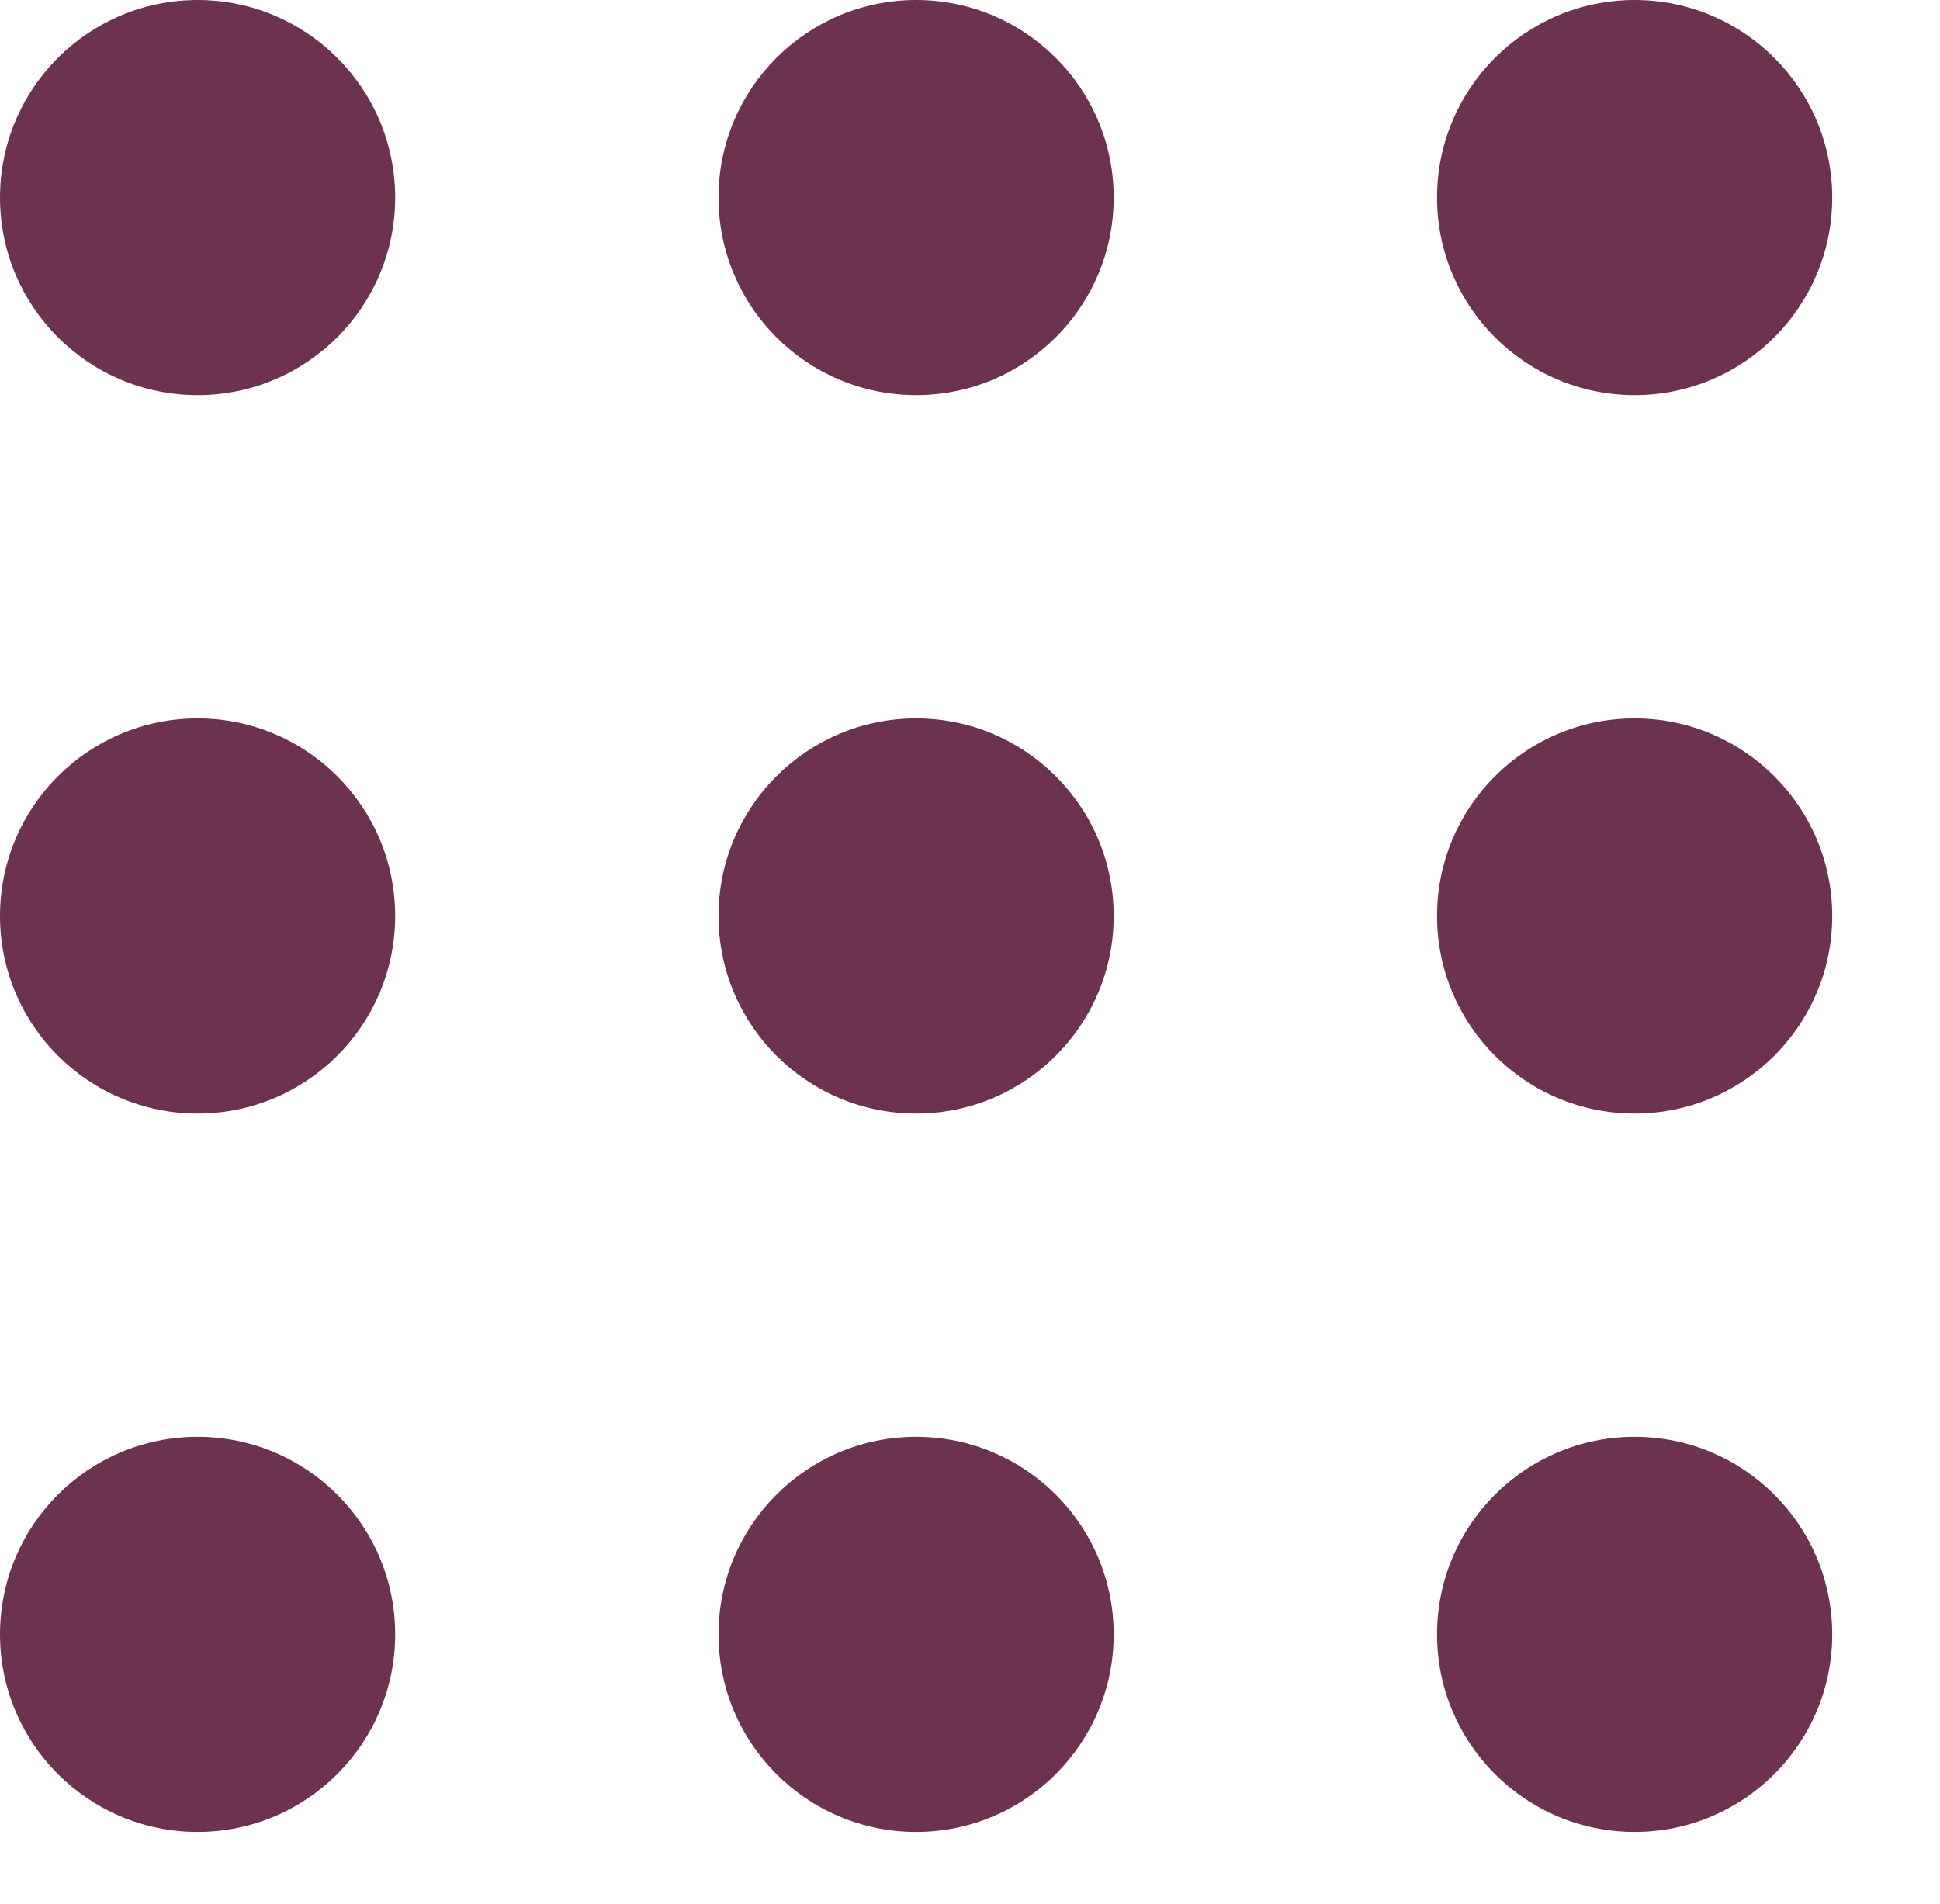
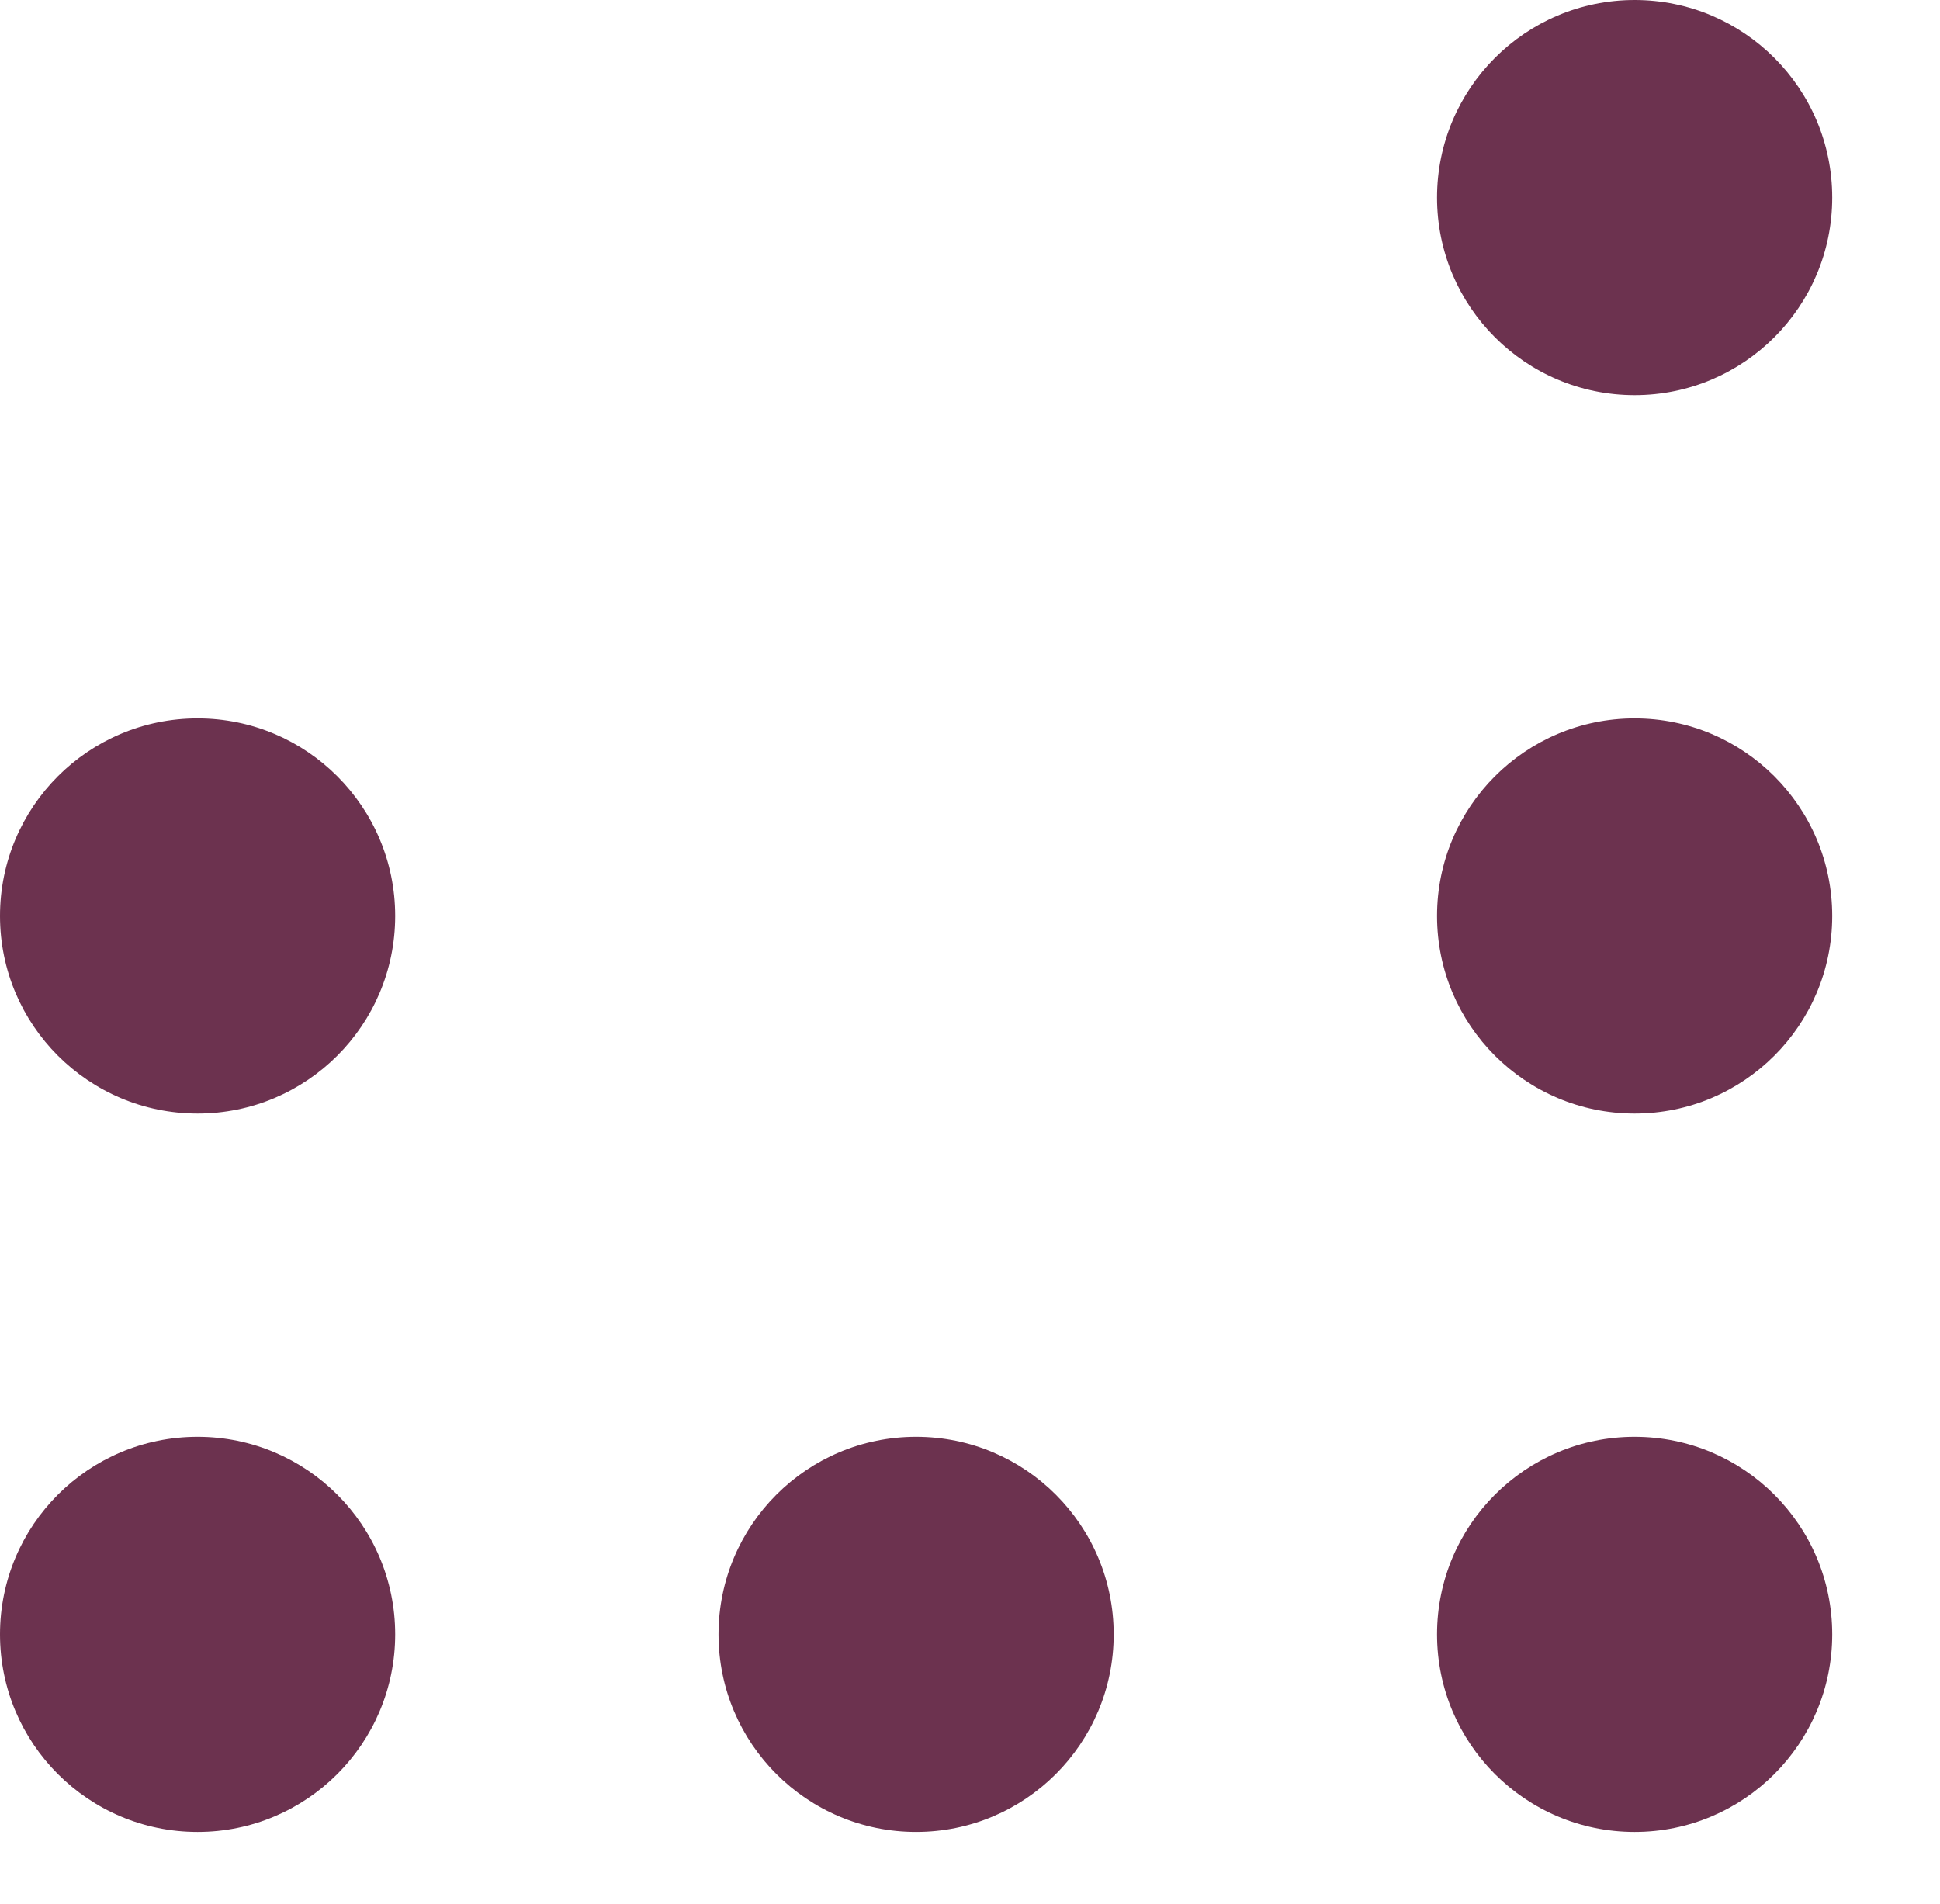
<svg xmlns="http://www.w3.org/2000/svg" width="54" height="53" viewBox="0 0 54 53">
  <defs>
    <clipPath id="clip-path">
      <rect width="54" height="53" fill="none" />
    </clipPath>
  </defs>
  <g id="Repeat_Grid_99" data-name="Repeat Grid 99" clip-path="url(#clip-path)">
    <g transform="translate(-2149 -331)">
-       <circle id="Ellipse_45" data-name="Ellipse 45" cx="5.5" cy="5.5" r="5.5" transform="translate(2149 331)" fill="#6c324f" />
-     </g>
+       </g>
    <g transform="translate(-2129 -331)">
-       <circle id="Ellipse_45-2" data-name="Ellipse 45" cx="5.5" cy="5.5" r="5.5" transform="translate(2149 331)" fill="#6c324f" />
-     </g>
+       </g>
    <g transform="translate(-2109 -331)">
      <circle id="Ellipse_45-3" data-name="Ellipse 45" cx="5.5" cy="5.5" r="5.5" transform="translate(2149 331)" fill="#6c324f" />
    </g>
    <g transform="translate(-2149 -311)">
      <circle id="Ellipse_45-4" data-name="Ellipse 45" cx="5.5" cy="5.5" r="5.5" transform="translate(2149 331)" fill="#6c324f" />
    </g>
    <g transform="translate(-2129 -311)">
-       <circle id="Ellipse_45-5" data-name="Ellipse 45" cx="5.5" cy="5.5" r="5.5" transform="translate(2149 331)" fill="#6c324f" />
-     </g>
+       </g>
    <g transform="translate(-2109 -311)">
      <circle id="Ellipse_45-6" data-name="Ellipse 45" cx="5.5" cy="5.5" r="5.5" transform="translate(2149 331)" fill="#6c324f" />
    </g>
    <g transform="translate(-2149 -291)">
      <circle id="Ellipse_45-7" data-name="Ellipse 45" cx="5.5" cy="5.5" r="5.5" transform="translate(2149 331)" fill="#6c324f" />
    </g>
    <g transform="translate(-2129 -291)">
      <circle id="Ellipse_45-8" data-name="Ellipse 45" cx="5.5" cy="5.5" r="5.5" transform="translate(2149 331)" fill="#6c324f" />
    </g>
    <g transform="translate(-2109 -291)">
      <circle id="Ellipse_45-9" data-name="Ellipse 45" cx="5.5" cy="5.5" r="5.5" transform="translate(2149 331)" fill="#6c324f" />
    </g>
  </g>
</svg>